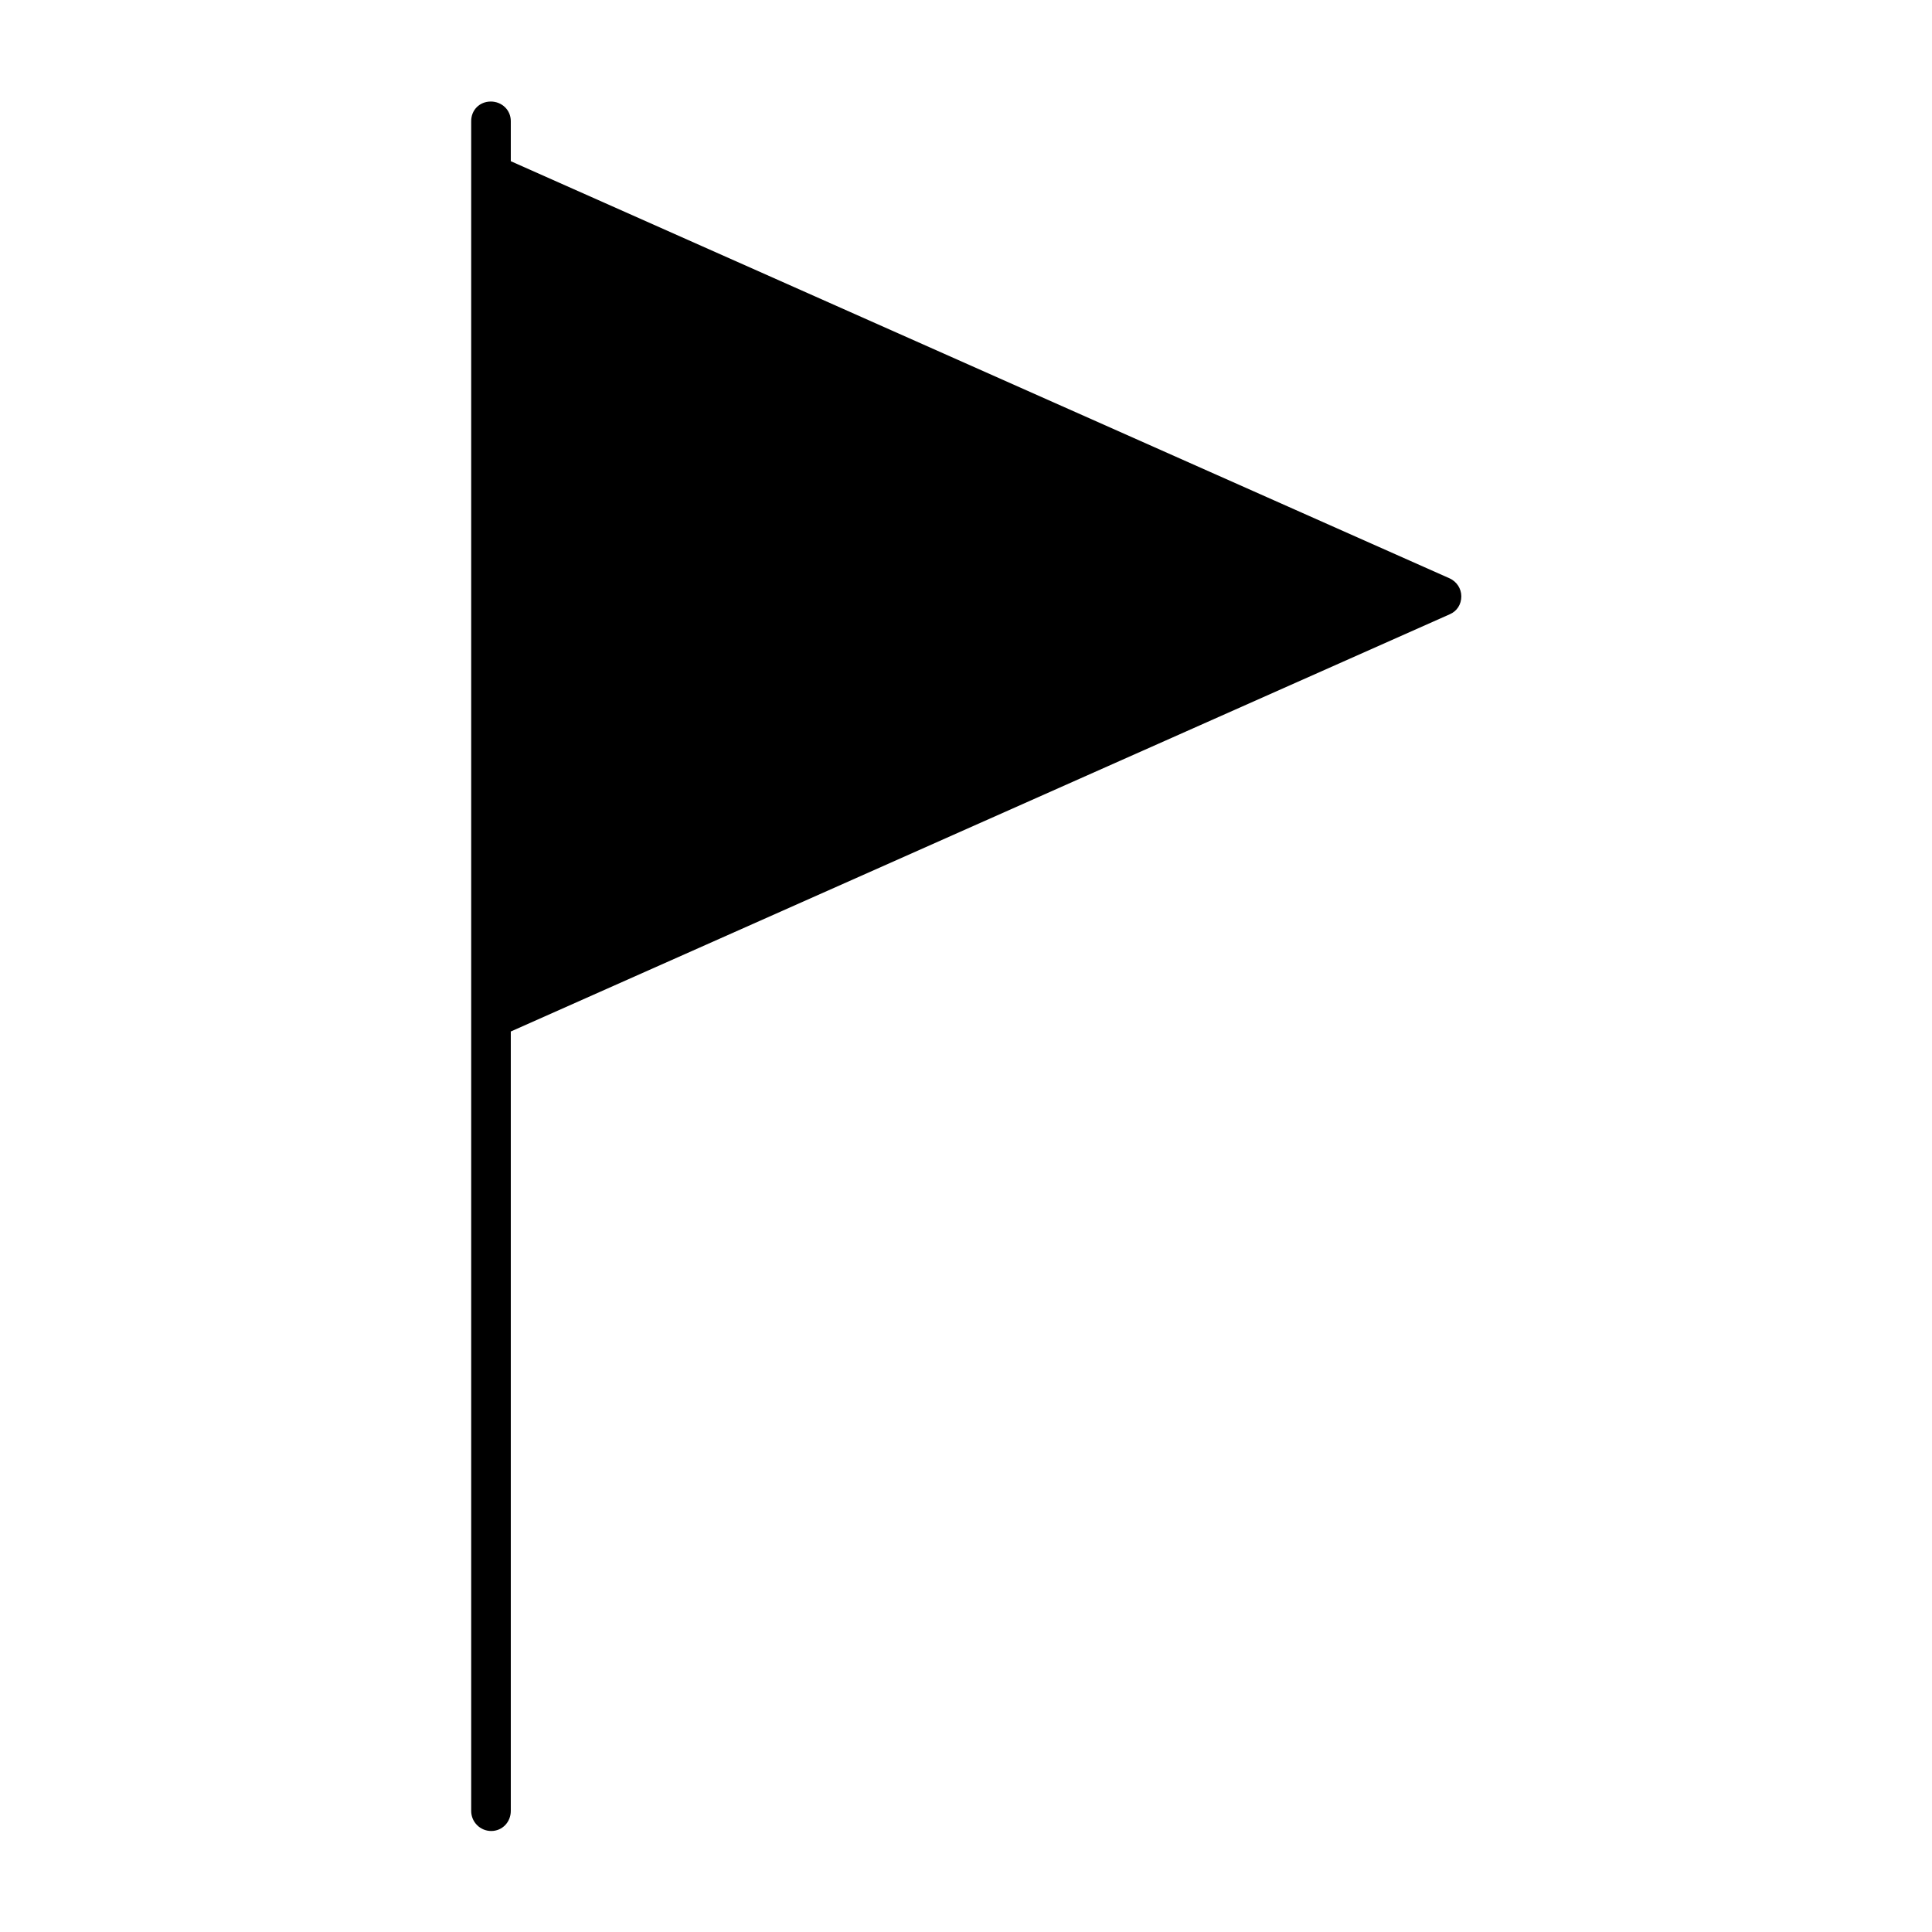
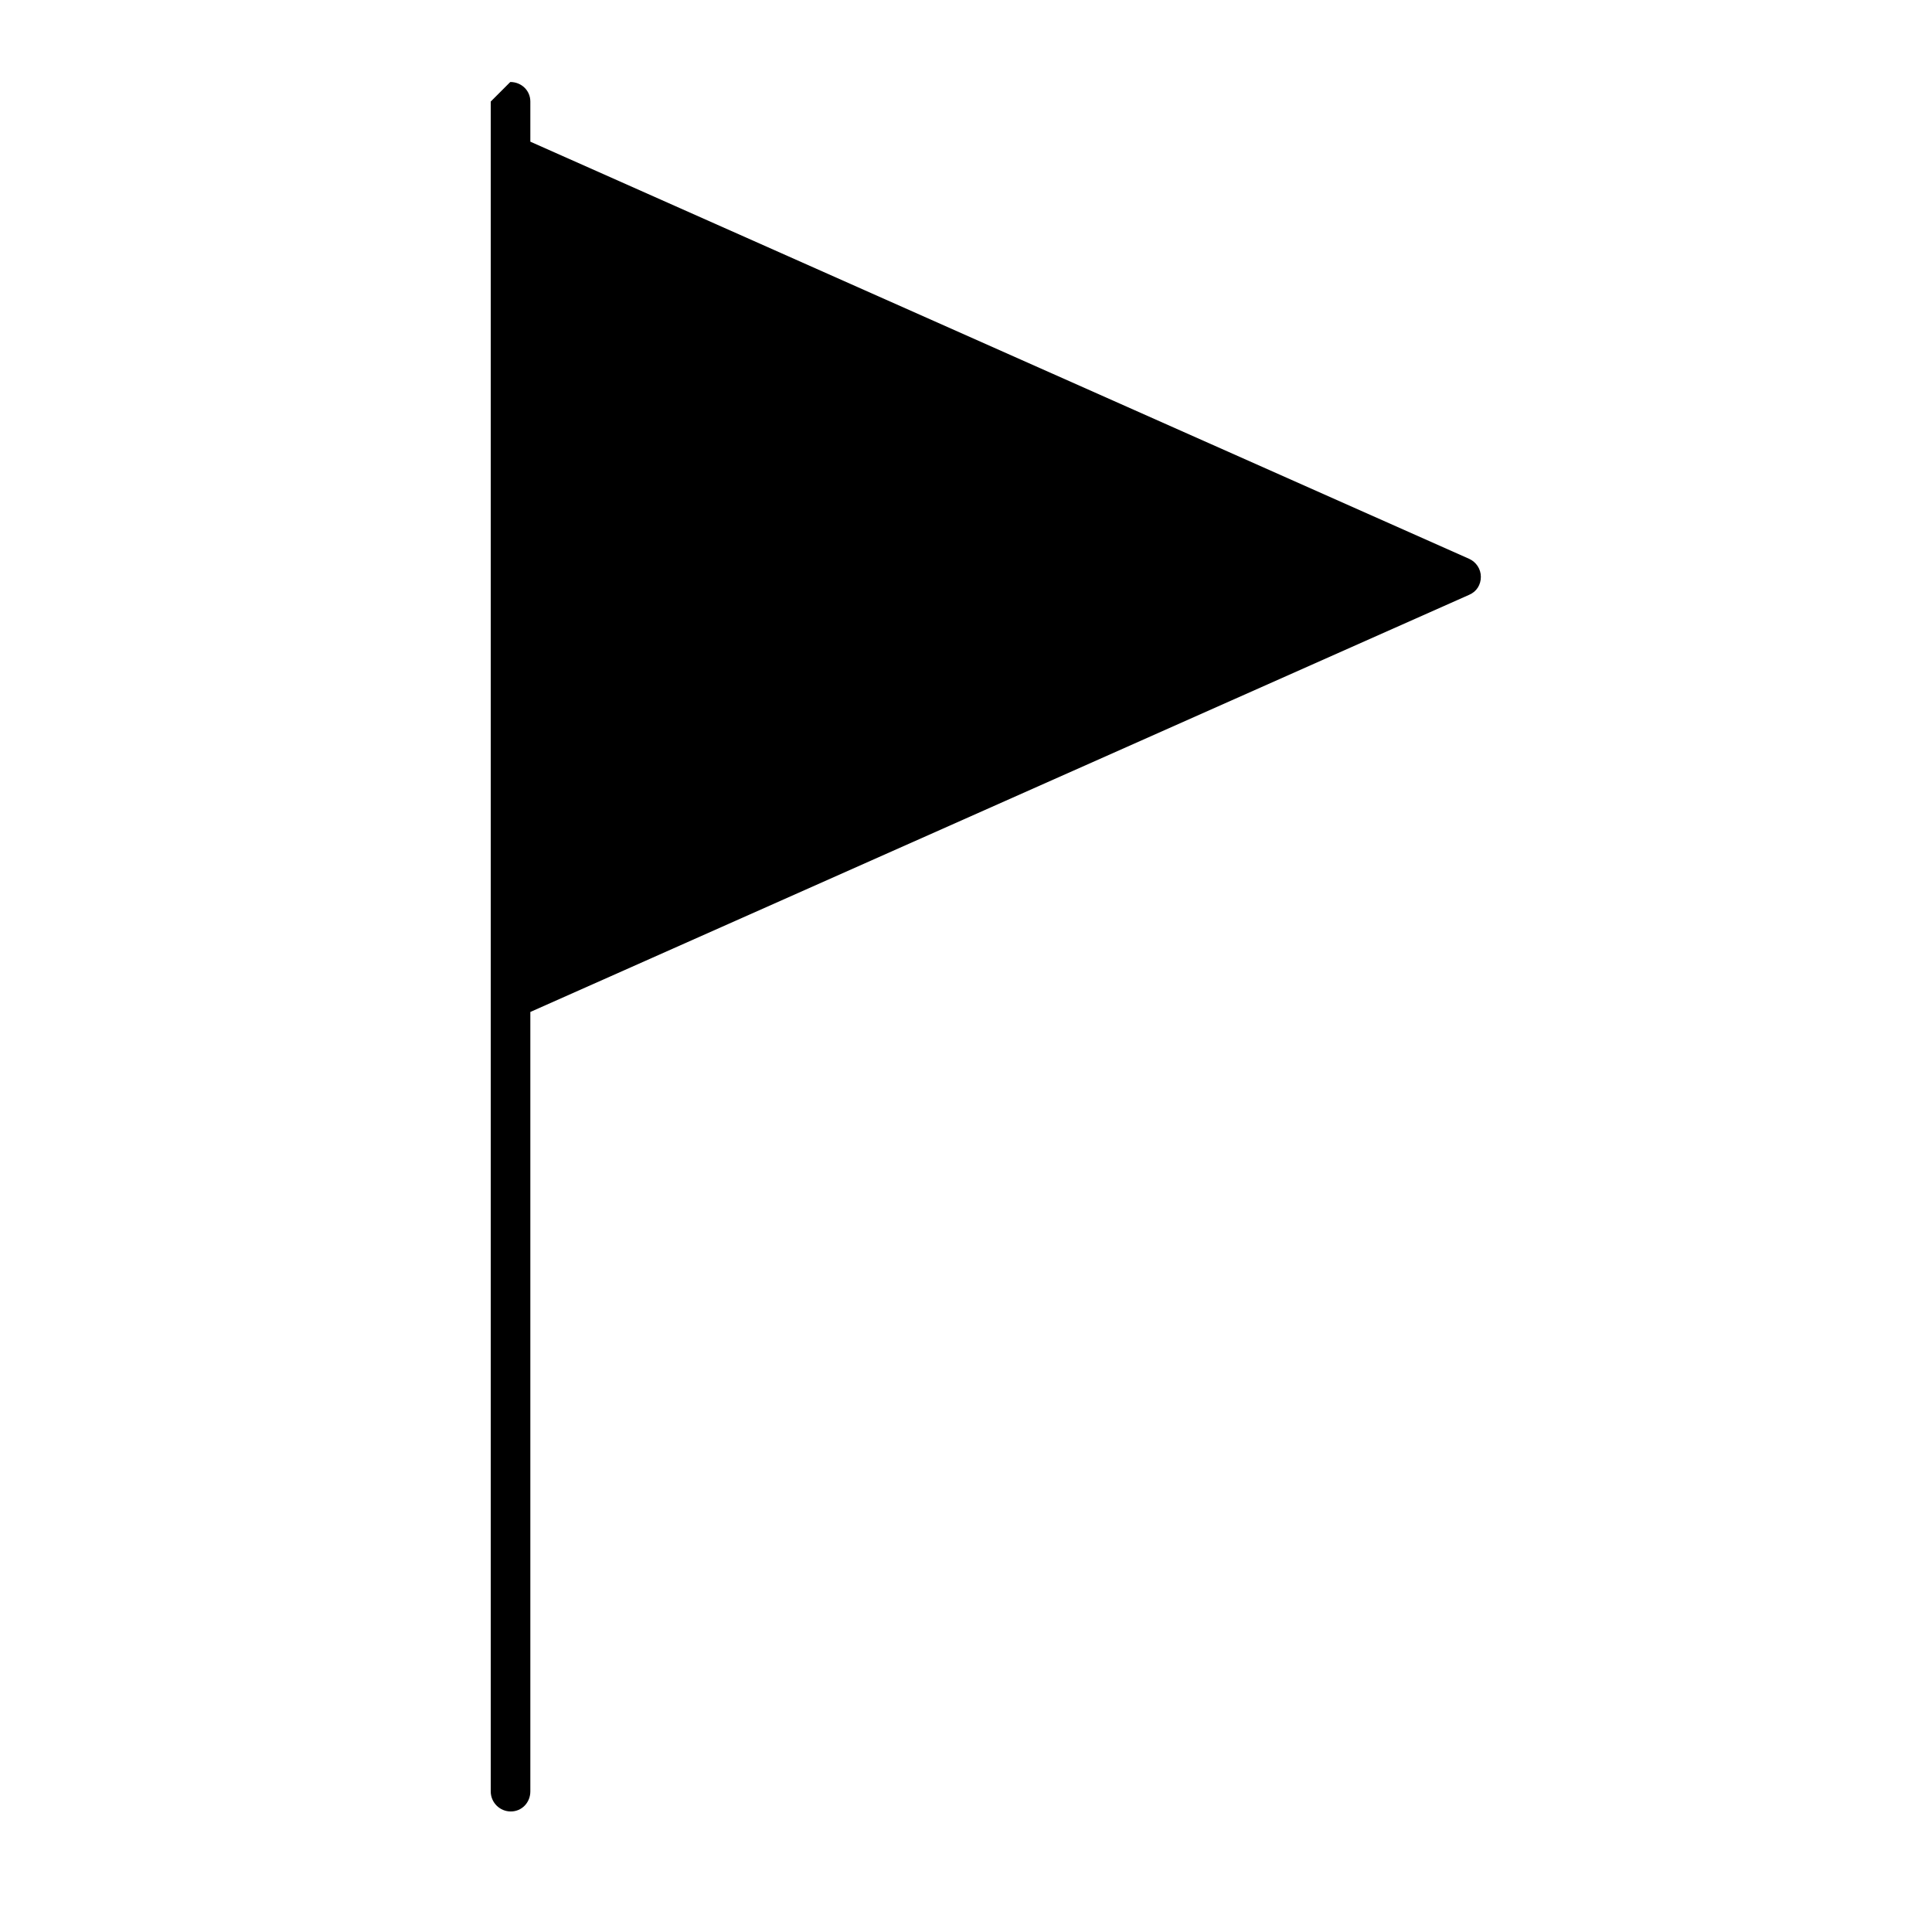
<svg xmlns="http://www.w3.org/2000/svg" fill="#000000" width="800px" height="800px" version="1.1" viewBox="144 144 512 512">
-   <path d="m274.05 170.91c-2.941 0-5.18 2.238-5.18 5.176v447.83c0 2.938 2.379 5.316 5.316 5.316 2.941 0 5.18-2.379 5.18-5.316v-206.56l248.82-110.56c1.961-0.84 3.078-2.66 3.078-4.758s-1.258-3.918-3.078-4.758l-248.82-110.56v-10.637c0-2.938-2.379-5.176-5.316-5.176z" />
+   <path d="m274.05 170.91v447.83c0 2.938 2.379 5.316 5.316 5.316 2.941 0 5.18-2.379 5.18-5.316v-206.56l248.82-110.56c1.961-0.84 3.078-2.66 3.078-4.758s-1.258-3.918-3.078-4.758l-248.82-110.56v-10.637c0-2.938-2.379-5.176-5.316-5.176z" />
</svg>